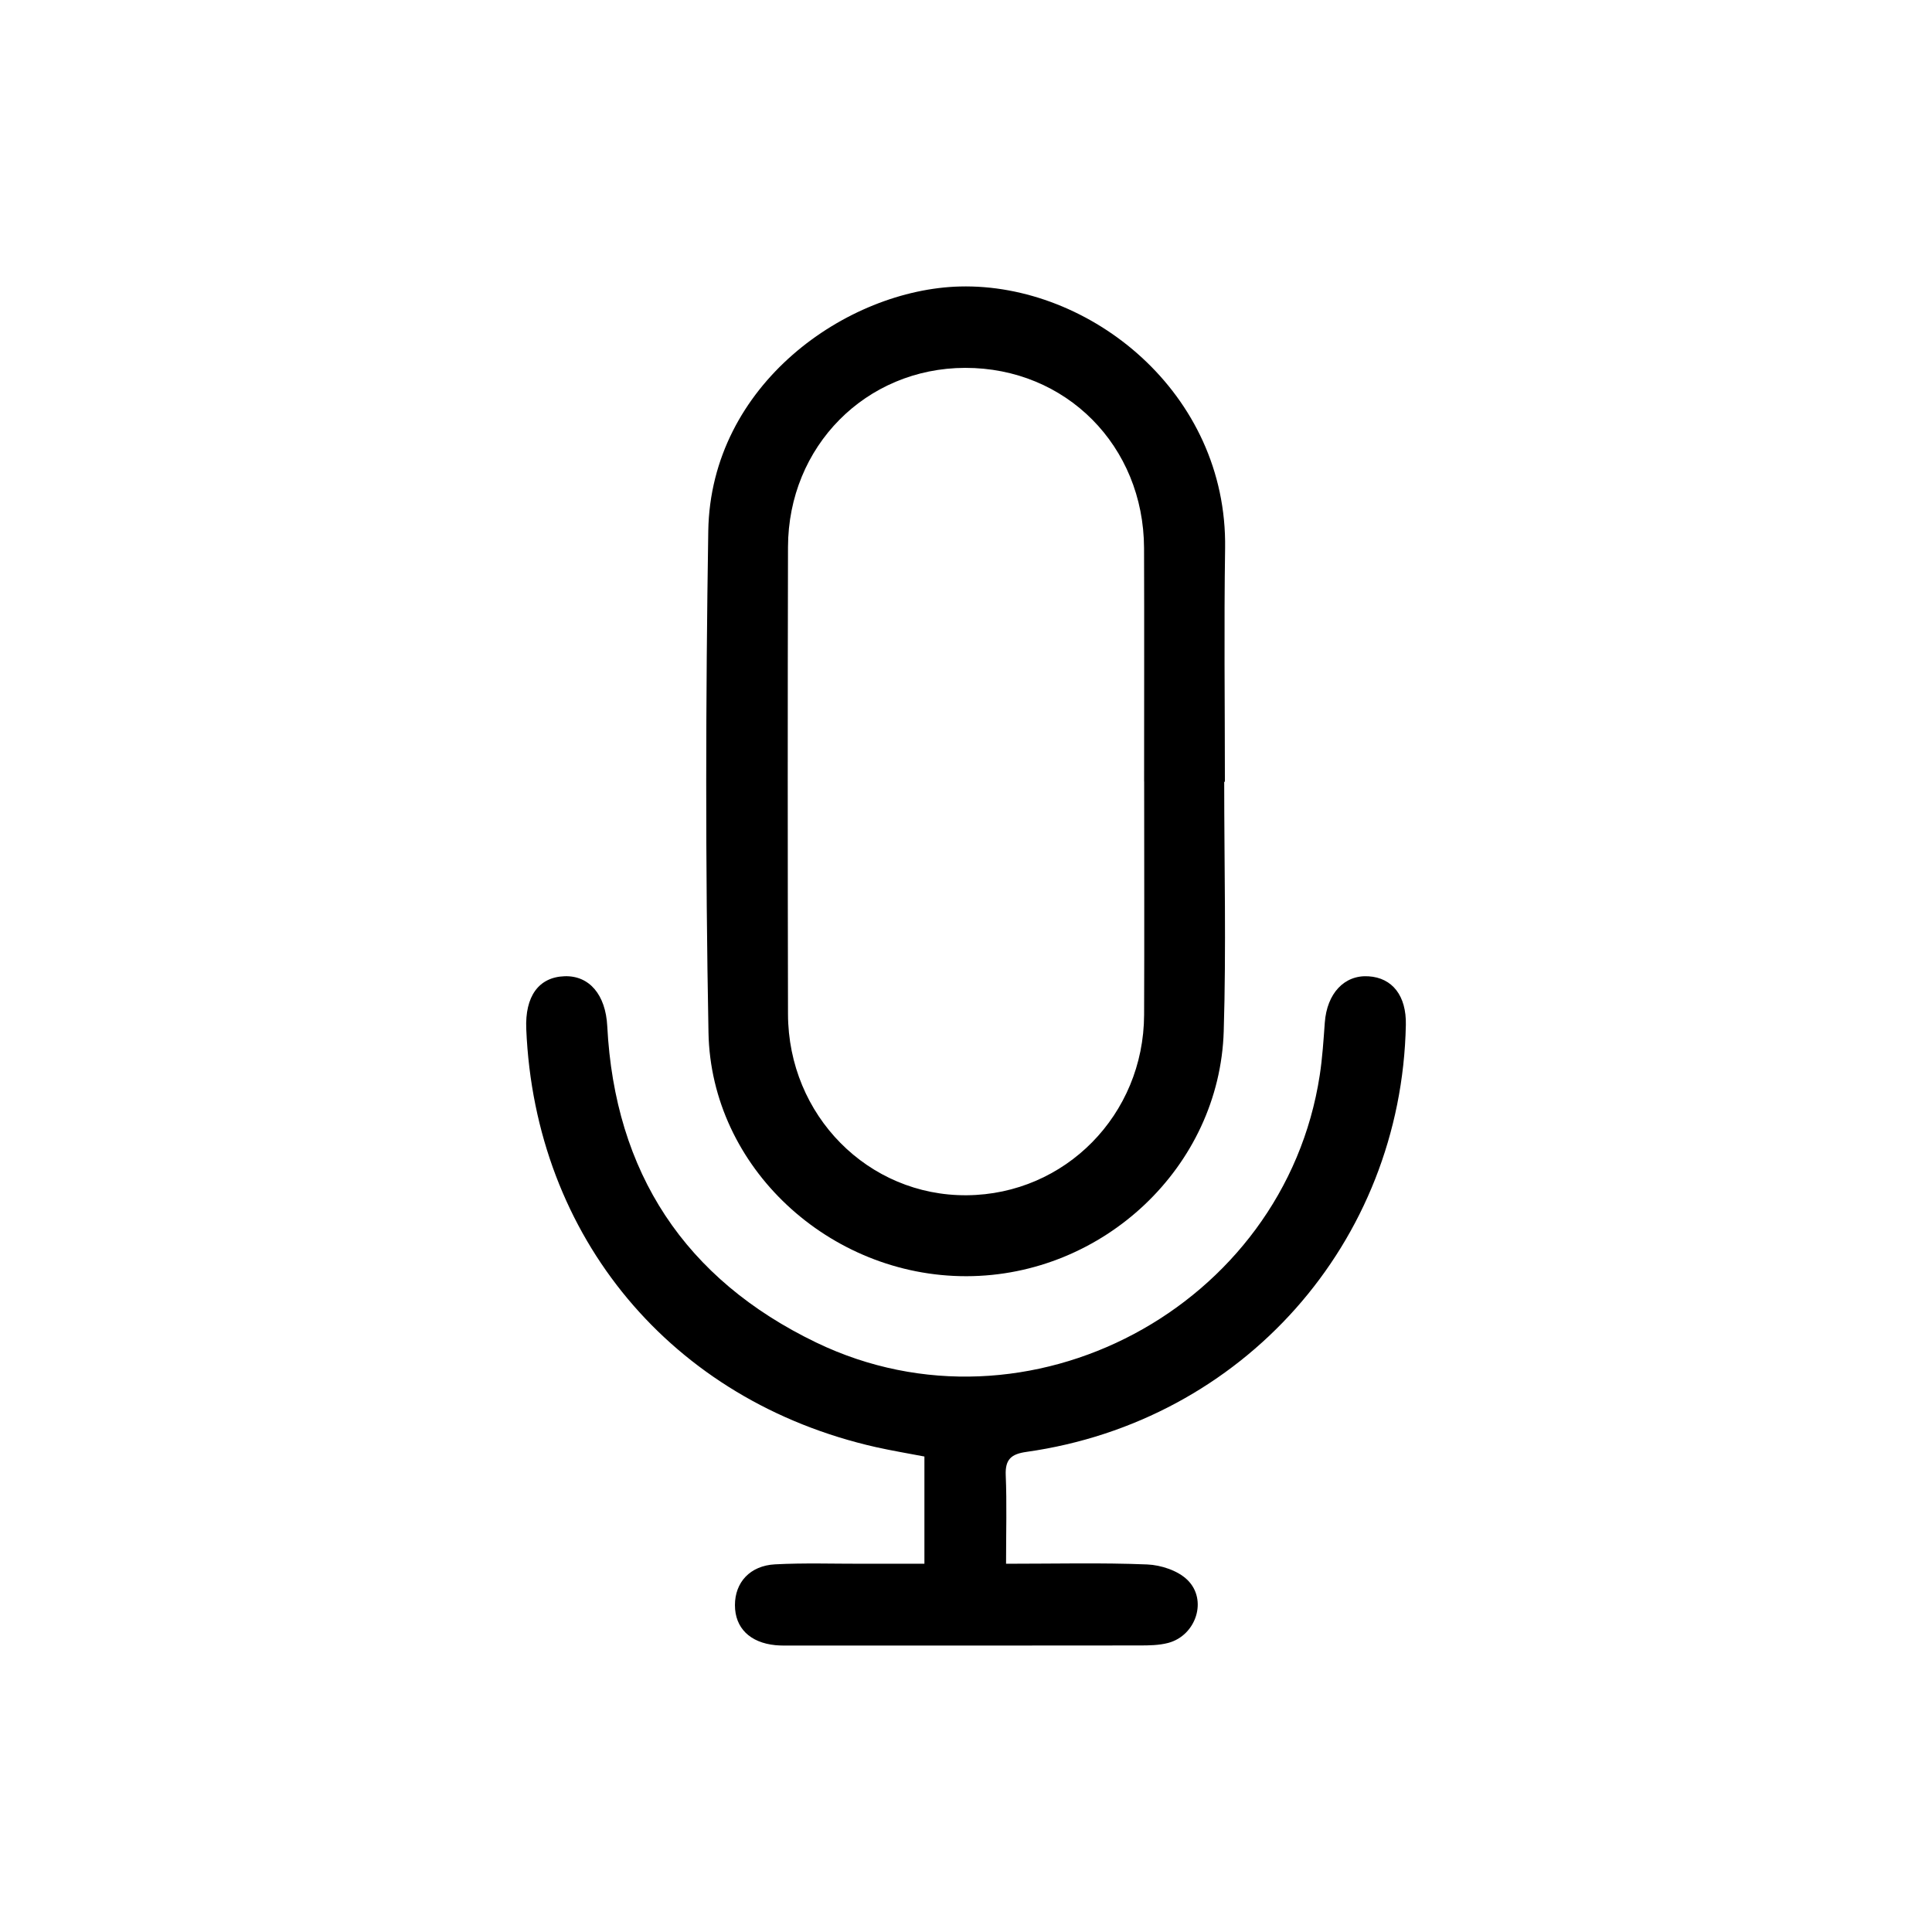
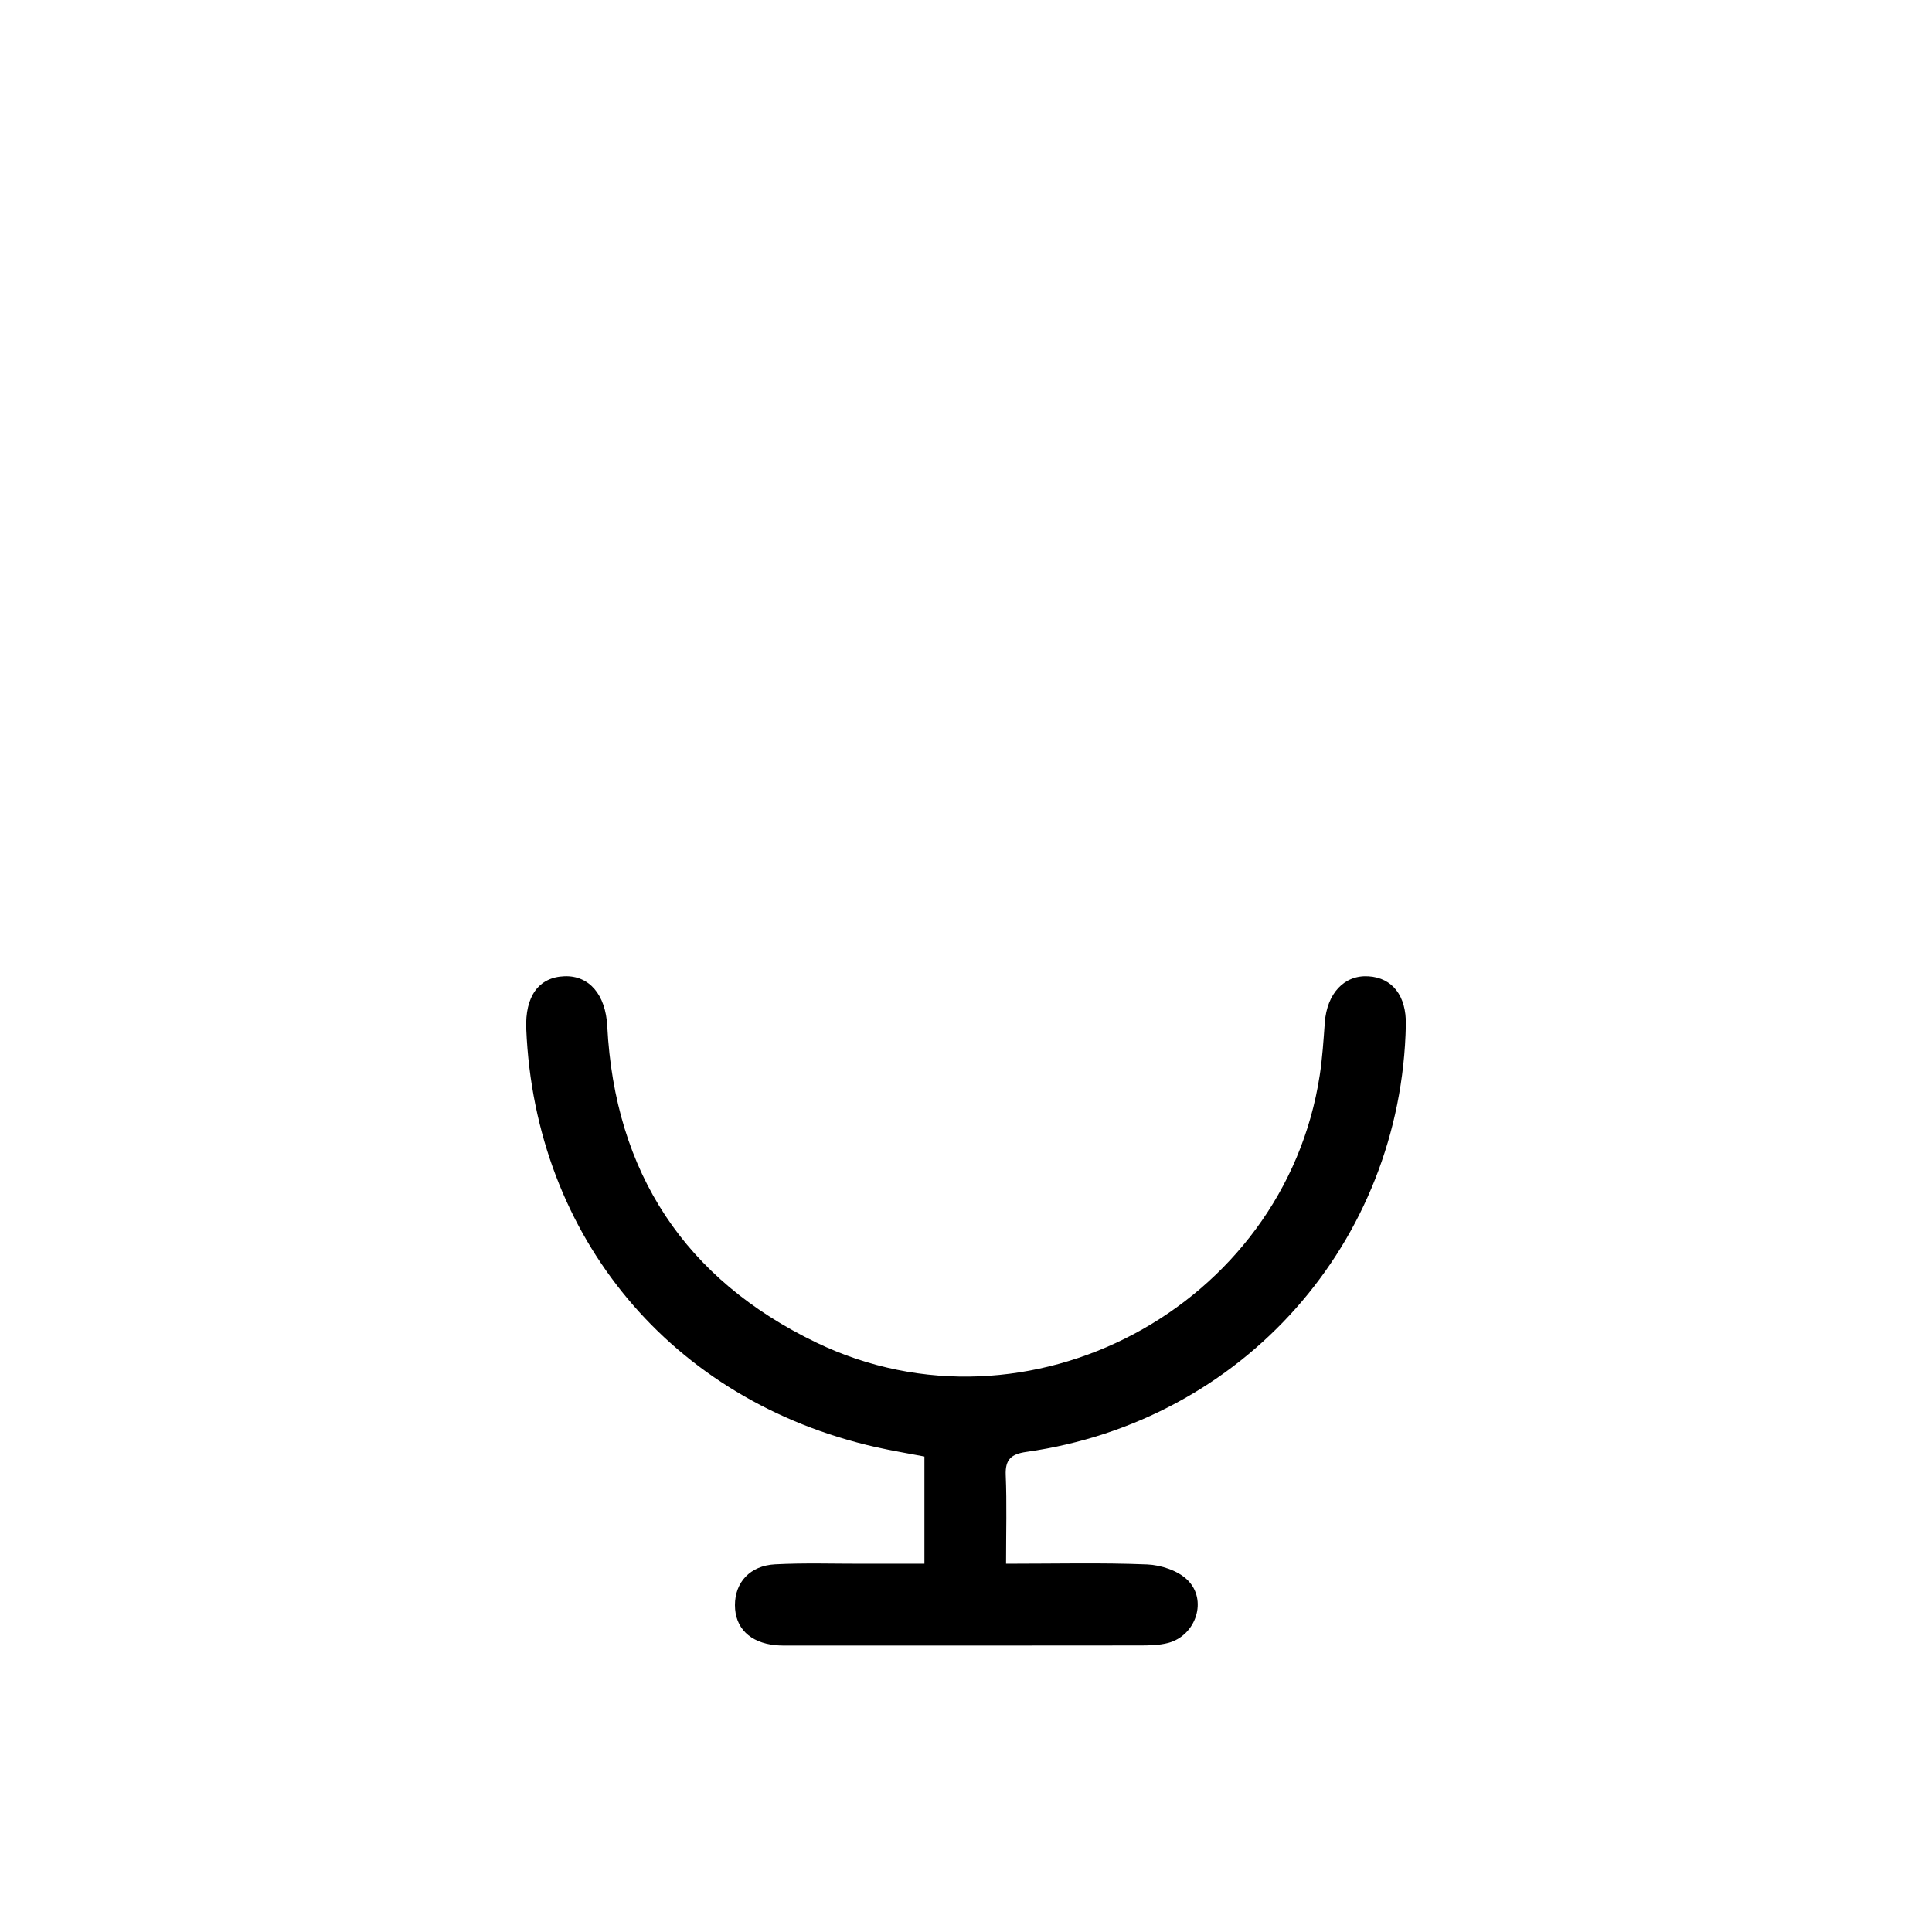
<svg xmlns="http://www.w3.org/2000/svg" id="Layer_2" data-name="Layer 2" viewBox="0 0 363.01 363.01">
  <defs>
    <style>
      .cls-1 {
        fill: none;
      }

      .cls-1, .cls-2 {
        stroke-width: 0px;
      }

      .cls-2 {
        fill: #000;
      }
    </style>
  </defs>
  <g id="Layer_1-2" data-name="Layer 1">
    <g id="iGZvl6.tif">
      <g>
-         <path class="cls-2" d="M230.02,146.91c0,15.62.39,31.25-.09,46.86-.78,25.45-22.62,45.97-48.32,46.02-25.73.05-48.02-20.4-48.49-45.79-.59-31.4-.53-62.82-.04-94.22.44-27.61,26.1-45.41,47.28-45.95,24.41-.62,50.27,19.95,49.83,49.19-.22,14.62-.04,29.25-.04,43.87-.05,0-.09,0-.14,0ZM214.97,146.84c0-14.62.04-29.24-.01-43.86-.07-19.22-14.69-33.89-33.62-33.86-18.63.04-33.24,14.73-33.28,33.68-.07,29.24-.06,58.48,0,87.72.04,19.07,15.07,34.22,33.61,34.06,18.47-.16,33.22-15.12,33.3-33.89.06-14.62.01-29.24.01-43.86Z" />
        <path class="cls-2" d="M189.03,293.82c9.28,0,17.92-.22,26.52.13,2.59.11,5.73,1.14,7.53,2.88,3.88,3.75,1.67,10.46-3.57,11.86-1.74.46-3.62.48-5.44.48-21.79.03-43.57.02-65.36.02-1,0-2,.02-2.99-.07-4.82-.47-7.63-3.25-7.63-7.53,0-4.26,2.82-7.41,7.53-7.66,5.47-.29,10.97-.1,16.46-.11,3.78,0,7.56,0,11.61,0v-20.15c-3.03-.58-6.1-1.09-9.14-1.77-38.34-8.67-64.04-39.43-65.67-78.55-.26-6.15,2.34-9.74,7.17-9.92,4.67-.17,7.75,3.47,8.05,9.39,1.42,27.53,14.59,47.55,39.3,59.45,39.68,19.1,87.91-6.69,94.57-50.24.5-3.27.71-6.59.95-9.89.4-5.48,3.67-8.99,8.21-8.7,4.51.28,7.13,3.68,7.02,9.11-.82,40.91-30.62,74.51-71.29,80.25-2.84.4-4.02,1.39-3.89,4.39.22,5.29.06,10.59.06,16.64Z" />
      </g>
    </g>
-     <rect class="cls-1" width="363.01" height="363.01" />
  </g>
</svg>